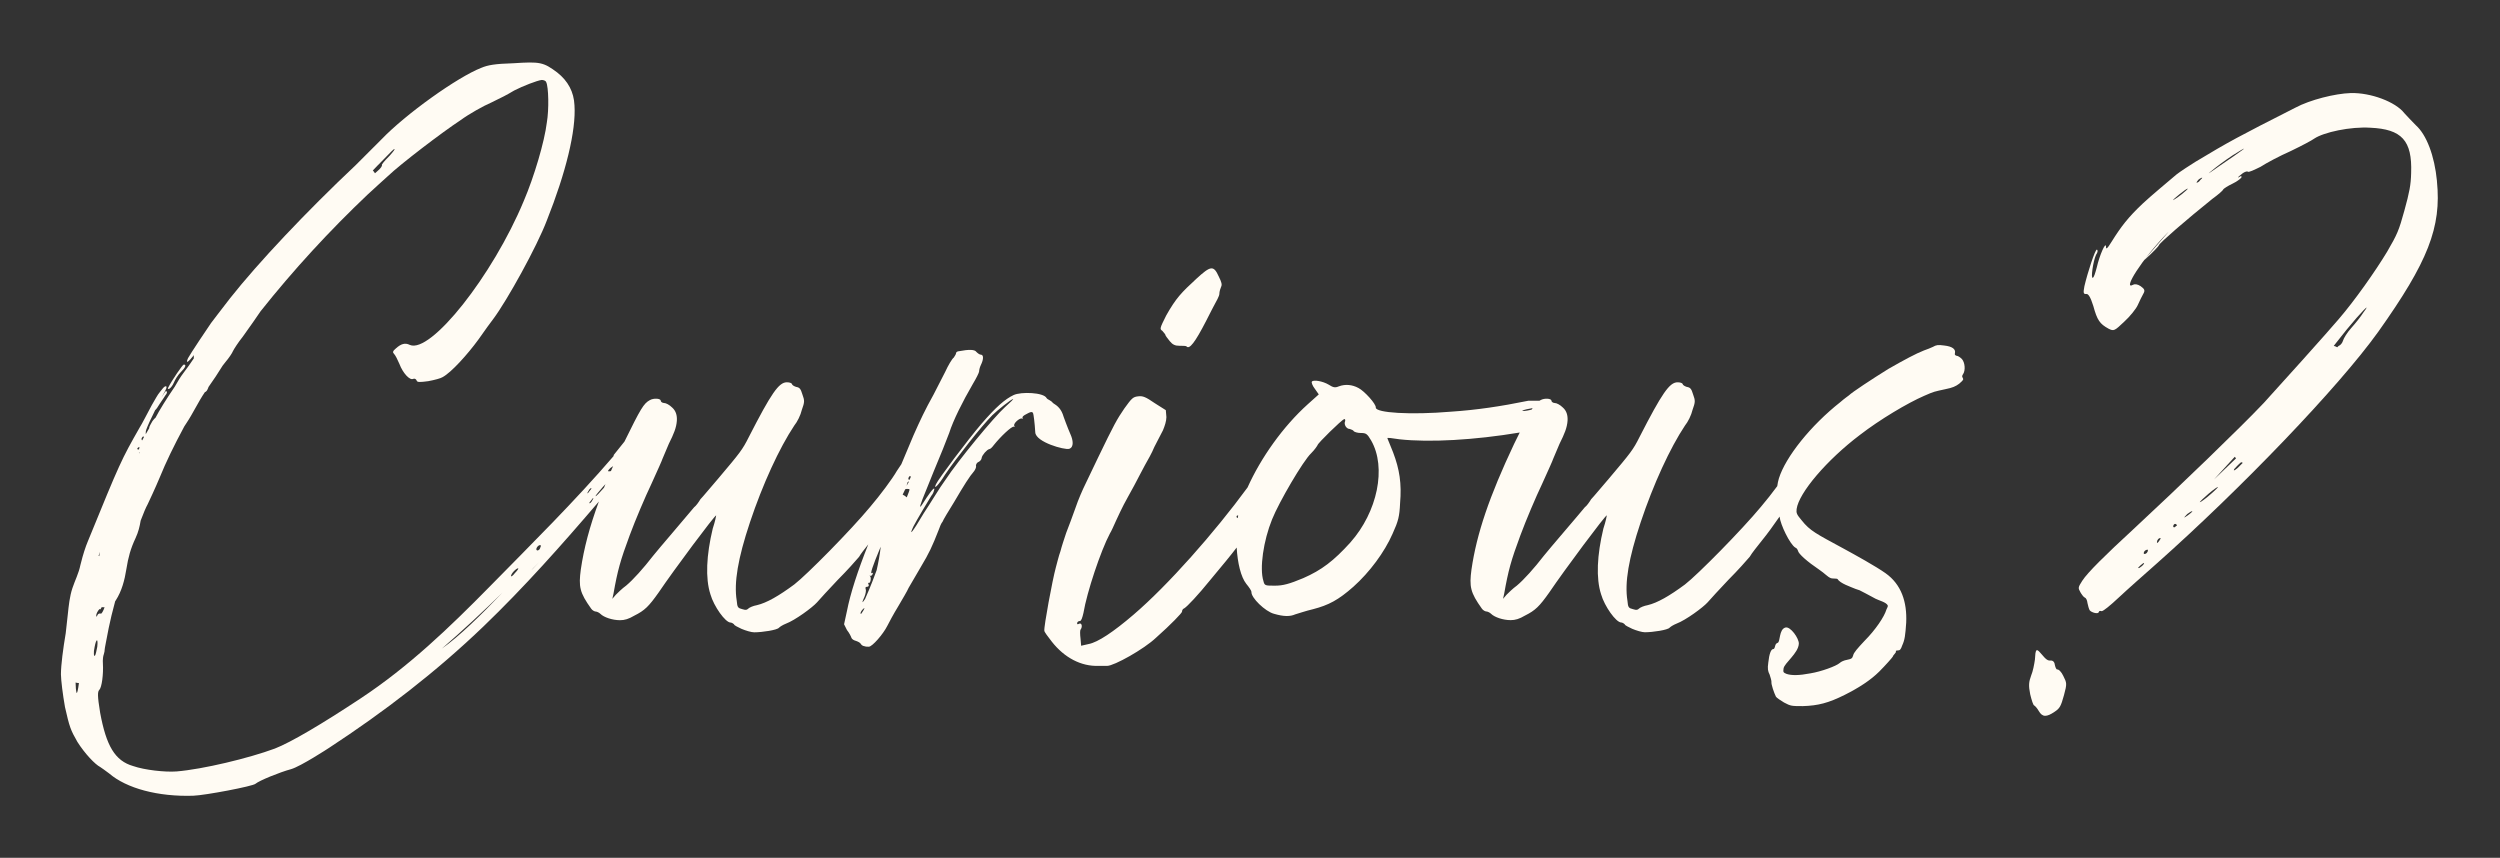
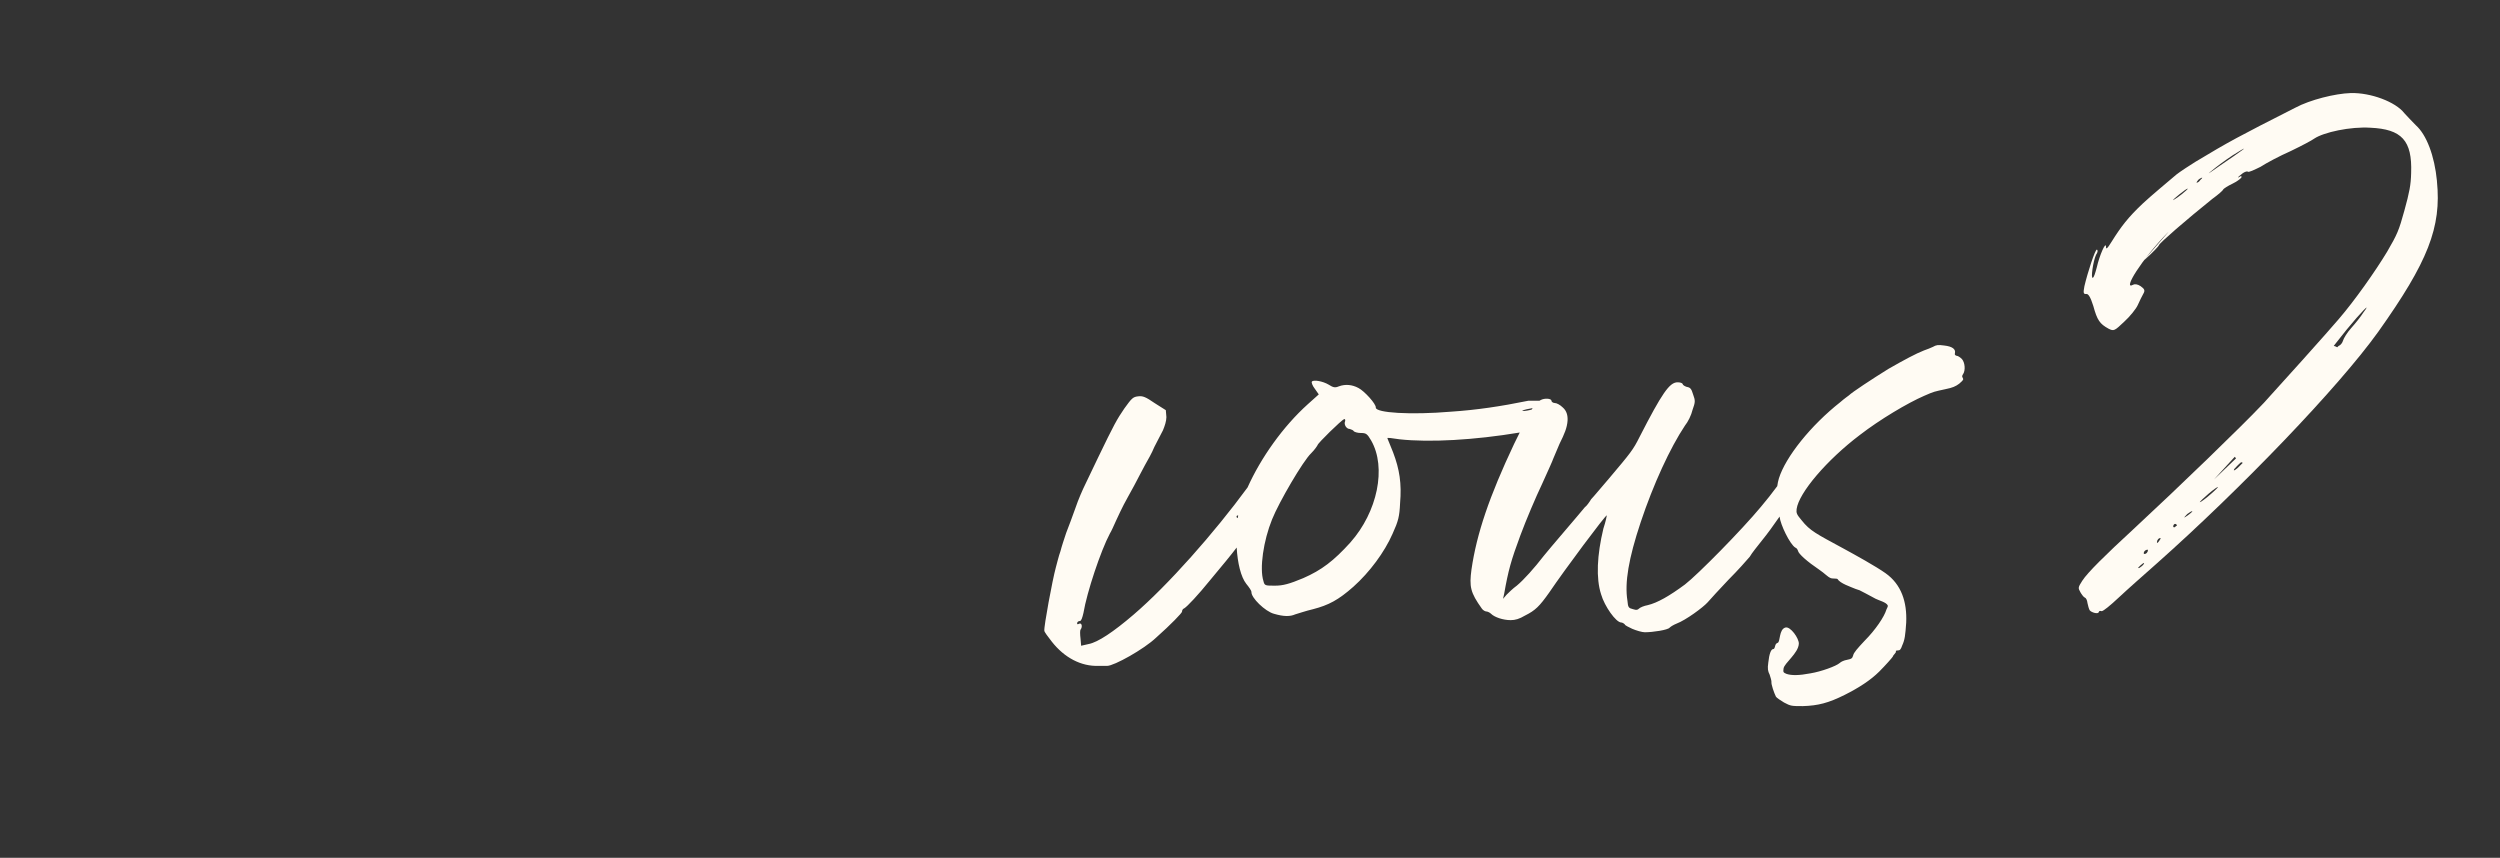
<svg xmlns="http://www.w3.org/2000/svg" width="1600" height="549" viewBox="0 0 1600 549" fill="none">
  <rect x="0" y="0" width="1600" height="549" fill="#333333" stroke="none" />
  <g clip-path="url(#clip0_418_33)">
-     <path d="M684.078 287.319C687.67 286.312 686.586 281.374 685.255 278.324C683.072 273.339 680.75 266.836 680.75 266.836C679.279 261.681 676.864 259.777 673.907 257.934C672.452 256.014 670.563 255.906 669.835 254.791C667.993 251.107 653.548 250.611 648.764 252.81C643.237 255.395 637.339 260.551 628.127 271.233C619.287 281.559 600.477 306.624 599.006 309.937C597.164 313.994 600.848 310.309 604.905 303.667C611.902 293.341 628.127 272.704 635.125 265.706C638.067 262.749 647.294 255.38 648.393 255.38C648.764 255.38 646.551 257.594 643.238 260.535C636.24 266.805 613.389 294.44 604.905 307.352C601.592 311.78 595.693 321.735 591.265 328.361C583.896 340.901 581.31 343.842 584.624 336.845C586.466 333.16 595.306 318.421 596.049 317.307C596.421 316.935 597.148 315.836 597.52 314.721C598.991 310.665 596.777 312.879 593.092 318.406C590.878 321.719 589.407 324.304 589.036 324.304C588.293 324.304 590.507 319.149 597.52 301.825C601.576 292.242 606.004 281.188 607.475 277.132C610.06 269.019 615.959 257.222 622.585 245.796C624.799 242.112 626.641 238.427 626.641 237.684C626.641 236.941 627.013 235.099 627.74 233.628C629.583 229.943 629.583 226.986 627.74 226.986C626.997 226.986 625.898 226.243 624.799 225.144C623.818 223.668 620.134 223.544 613.745 224.772C612.646 224.772 611.902 225.515 611.902 225.871C611.902 226.615 611.159 227.714 610.432 228.828C609.332 229.572 606.747 233.984 604.905 238.04C602.691 242.468 599.378 248.738 597.535 252.423C592.008 262.377 589.051 268.648 584.639 278.587C582.425 283.742 579.112 291.855 576.898 297.01V297.041C576.016 298.388 575.025 299.89 573.957 301.438C571.015 306.593 563.274 316.92 557.004 324.289C544.479 339.399 516.457 367.777 508.345 374.047C498.39 381.417 490.649 385.844 484.395 387.315C482.181 387.687 479.595 388.786 478.868 389.529C478.125 390.272 477.397 390.628 475.183 389.901C472.241 389.158 471.87 388.801 471.498 384.374C469.656 372.948 472.241 357.466 479.982 334.244C488.095 309.922 498.777 286.699 508.36 272.317C510.203 270.103 512.417 265.675 513.16 262.362C515.002 257.207 515.002 256.463 513.531 252.407C512.432 248.723 511.689 247.979 509.475 247.608C508.376 247.236 506.89 246.509 506.89 245.766C506.518 245.022 505.047 244.666 503.577 244.666C498.421 244.666 493.622 251.664 479.255 279.686C475.198 287.799 473.728 289.641 459.717 306.222C454.917 311.749 449.762 318.019 448.291 319.49C447.192 321.332 445.35 323.917 444.235 324.645C441.278 328.33 420.641 352.295 418.071 355.609C411.801 363.721 405.174 371.09 400.747 374.775C398.161 376.617 395.22 379.559 394.105 380.674L391.891 383.259L392.634 379.946C395.22 365.207 397.062 358.566 402.961 342.712C406.645 332.758 412.915 318.019 416.972 309.535C420.656 301.422 423.969 294.053 423.969 293.682C423.969 293.682 425.812 289.254 428.026 284.098C431.339 277.457 432.825 273.772 433.181 269.36C433.429 265.675 432.448 262.847 430.239 260.876C428.397 259.033 426.183 257.934 425.084 257.934C423.985 257.934 422.87 257.191 422.87 256.463C422.87 254.993 418.442 254.621 415.872 256.092C411.909 258.259 410.051 261.479 399.663 282.597C397.372 285.538 394.895 288.635 392.479 291.561H392.99C367.802 320.883 340.275 348.069 313.197 375.627C287.529 401.744 261.612 426.592 230.943 446.889C206.064 463.346 186.247 475.066 175.89 479.091C159.293 485.253 129.785 492.343 113.018 493.721C105.711 494.279 92.505 492.823 85.244 490.284C73.54 486.925 68.013 477.311 64.096 456.178C62.285 445.078 62.424 442.663 63.585 441.486C65.133 439.922 66.263 431.547 65.861 424.735C65.737 423.728 65.799 422.32 65.938 420.957C66.016 420.198 66.186 419.424 66.449 418.681C66.867 417.474 66.991 416.297 66.96 416.018C66.883 415.337 68.26 408.99 69.561 401.976C70.505 397.27 71.945 391.325 73.71 384.792C73.819 384.637 73.927 384.498 74.035 384.343C77.983 378.227 79.763 371.23 80.894 364.124C82.055 356.754 83.572 351.15 86.746 344.4C88.542 340.56 89.409 336.938 90.012 333.222C91.793 328.516 93.341 324.815 94.518 322.71C95.555 320.527 99.332 312.507 102.351 305.277C106.098 296.066 111.145 285.523 117.957 272.89C118.375 272.27 118.777 271.636 119.196 271.001C123.53 264.56 126.782 257.315 131.163 250.921C131.829 250.844 132.572 250.038 133.206 248.351C133.253 248.15 133.346 247.917 133.423 247.701C136.597 243.304 139.554 238.721 142.449 234.077C143.037 233.318 143.61 232.575 144.26 231.755C146.474 229.169 148.688 225.856 149.06 224.757C149.803 223.286 152.373 219.23 155.33 215.545C160.408 208.47 164.216 203.02 166.771 199.212C187.857 172.692 210.817 147.704 235.433 124.373C235.525 124.296 235.603 124.218 235.696 124.141C239.752 120.456 245.279 115.301 248.236 112.715C256.348 104.974 282.884 84.709 294.681 76.968C300.208 72.912 309.42 67.756 314.591 65.542C319.746 63.127 325.552 60.093 328.091 58.498C328.431 58.281 328.757 58.096 329.113 57.91C334.702 55.015 343.805 51.531 346.653 51.175C347.753 51.175 349.239 51.547 349.595 52.646C351.066 55.588 351.437 69.97 349.967 78.454C348.496 90.623 341.854 113.102 335.228 128.584C315.318 176.5 275.515 226.63 262.247 220.732C259.305 219.261 256.72 219.988 253.407 222.945C251.193 224.788 251.193 225.531 252.308 226.63C253.051 227.373 254.522 230.315 255.621 232.9C257.835 238.799 262.262 243.598 264.461 242.483C265.204 242.112 266.303 242.483 266.675 243.583C267.046 244.682 268.517 244.682 274.044 243.954C278.1 243.211 282.156 242.112 283.256 241.369C288.783 238.412 299.109 226.986 306.107 217.403C310.163 211.504 314.591 205.606 315.69 204.135C324.53 192.338 343.696 157.69 349.967 141.109C362.135 110.517 368.761 83.61 367.662 67.385C367.291 58.901 363.606 51.903 356.608 46.376C347.768 39.734 345.554 39.378 328.602 40.477C316.805 40.849 312.377 41.577 307.965 43.434C292.854 49.333 259.677 72.927 243.824 89.508C238.297 95.035 230.927 102.404 227.599 105.733C196.264 135.226 165.3 168.032 147.248 190.883C141.35 198.624 135.823 205.621 135.08 206.736C133.237 209.321 121.44 227.002 120.341 229.216C118.406 233.504 120.852 231.429 124.103 227.28C123.979 227.977 123.979 228.658 124.057 229.324C122.044 232.343 119.985 235.331 117.771 238.21C115.542 241.106 113.684 244.217 111.904 247.391C106.686 255.039 101.902 262.687 99.503 267.394C99.054 267.672 98.403 268.338 97.552 269.53C96.484 271.372 95.4 273.23 95.493 273.896C95.493 273.927 95.524 273.942 95.539 273.958C94.765 275.258 94.007 276.574 93.264 277.906C93.202 276.915 93.264 275.924 93.62 274.949C94.518 272.441 96.314 268.446 99.348 262.393C99.719 262.393 101.19 260.179 102.289 258.337C103.76 256.123 105.603 253.553 105.974 252.81C106.717 252.067 107.073 250.967 106.717 250.596C106.067 249.946 106.268 249.868 103.327 254.358C103.961 253.104 107.352 247.995 106.439 247.314C105.355 246.509 103.249 249.868 102.351 250.875C100.757 252.701 99.301 255.674 97.15 259.281C93.976 265.164 90.833 271.388 89.378 273.633C77.612 294.301 76.915 295.756 56.262 346.351C54.76 349.865 53.011 355.299 51.803 360.315C51.664 360.718 51.556 361.136 51.463 361.585C50.425 366.833 48.026 371.354 46.354 376.385C44.558 381.804 44.001 387.532 43.397 393.183C42.963 397.224 42.468 401.218 42.065 405.228C40.378 415.229 39.016 425.586 39 431.531C39.031 435.309 40.208 444.768 41.586 452.493C44.45 465.173 45.131 467.155 49.559 474.849C54.404 482.482 60.891 489.232 64.127 490.888C65.071 491.461 67.456 493.226 69.84 494.991C81.002 504.59 101.206 509.993 123.685 509.265C131.473 508.986 162.003 503.165 163.535 501.602C165.888 499.589 179.11 494.186 186.262 492.266C192.44 490.486 209.996 479.029 210.6 478.627C245.743 455.636 278.998 430.122 309.373 400.955C335.46 375.905 359.689 348.58 383.283 320.976C377.354 337.046 373.685 350.98 371.718 364.495C370.248 375.549 370.975 379.234 378.36 389.56C379.103 390.659 380.574 391.402 381.317 391.402C382.06 391.402 383.531 392.146 384.259 392.873C386.473 395.087 392 396.929 396.799 396.929C399.74 396.929 402.326 396.186 406.011 393.988C412.652 390.675 415.222 388.089 421.492 379.249C431.447 364.511 457.611 329.491 458.354 329.862C458.354 330.234 457.611 333.919 456.14 338.346C452.084 355.299 451.341 370.053 454.67 380.364C456.884 388.105 464.253 398.431 467.566 398.431C468.309 398.431 469.408 399.174 469.78 399.53C469.78 400.273 472.365 401.373 474.579 402.472C477.165 403.571 480.849 404.686 482.692 404.686C487.847 404.686 497.43 403.215 498.545 401.744C499.288 401.001 501.13 399.902 502.973 399.159C508.871 396.945 519.925 388.832 522.882 385.519C524.725 383.305 530.623 377.035 536.15 371.137C542.049 365.238 547.947 358.597 549.79 356.398C550.935 354.386 553.428 351.274 555.688 348.41C548.892 365.47 544.247 379.791 542.049 391.046L540.206 399.53L542.049 403.215C543.519 405.057 544.634 407.271 544.99 408.37C545.362 409.114 546.461 409.841 547.932 410.213C549.031 410.584 550.517 411.312 550.889 412.055C551.26 412.798 552.36 413.526 553.103 413.526C553.846 413.897 555.317 413.897 556.044 413.897C558.258 413.897 565.256 405.785 567.841 400.63C568.941 398.416 571.898 392.889 574.839 388.089C577.425 383.662 580.738 378.135 581.481 376.292C582.58 374.45 586.265 368.18 589.222 363.024C594.749 353.813 596.591 349.756 600.647 339.43C601.39 337.216 602.489 334.646 603.233 333.903C603.604 332.804 606.917 327.262 610.602 321.363C616.872 310.681 620.557 304.782 623.498 301.453C624.241 300.354 624.969 298.868 624.597 298.14C624.597 297.041 625.341 295.926 626.44 295.555C627.183 295.183 628.282 294.084 628.282 292.969C628.654 291.127 631.595 287.814 633.081 287.442C633.825 287.442 634.924 286.343 636.023 284.857C640.451 279.33 647.449 272.688 648.919 273.06C649.652 273.06 649.776 272.936 649.291 272.688C647.82 271.589 652.604 267.161 654.09 267.889C654.586 268.137 654.709 268.013 654.462 267.517C654.09 266.774 654.833 266.047 657.047 264.932C659.633 263.461 660.36 263.461 661.103 264.189C661.475 264.932 662.203 270.459 662.574 276.729C662.946 282.999 681.323 288.077 684.249 287.257L684.078 287.319ZM64.436 392.687C63.539 392.455 62.733 392.904 62.377 393.632C62.068 394.7 61.65 394.746 61.603 394.421C61.588 394.39 61.588 394.328 61.572 394.298C61.619 393.88 61.665 393.446 61.712 393.028C62.285 391.279 63.972 388.987 64.096 390.009C64.127 390.21 64.499 389.653 65.087 388.585C65.691 388.662 66.31 388.693 66.929 388.662C66.016 391.186 64.994 393.059 64.436 392.718V392.687ZM89.068 289.254C89.099 289.517 89.145 289.78 89.207 290.043C89.145 290.043 89.099 290.074 89.037 290.074C88.867 289.919 88.913 289.61 89.052 289.254H89.068ZM63.678 354.835C63.632 355.191 63.569 355.562 63.523 355.918C63.384 355.856 63.229 355.794 63.09 355.732C63.368 354.896 63.662 354.045 63.957 353.178C63.864 353.72 63.755 354.262 63.678 354.819V354.835ZM70.103 336.349C70.366 335.668 70.645 334.956 70.908 334.259C70.676 334.956 70.397 335.653 70.103 336.349ZM241.842 105.749C246.641 100.965 251.054 96.165 252.168 95.422C253.237 95.066 251.905 96.769 249.49 99.525C249.32 99.726 249.118 99.943 248.917 100.129C246.115 102.946 244.056 105.377 244.412 105.733C244.737 106.058 243.576 107.9 241.455 109.603C240.975 109.991 240.511 110.378 240.077 110.811C240.046 110.842 240.015 110.873 239.984 110.904C239.597 110.254 239.133 109.65 238.622 109.093C239.644 108.071 240.727 106.941 241.826 105.733L241.842 105.749ZM91.251 279.562C91.87 279.222 92.04 279.345 92.133 279.717C91.762 280.398 91.406 281.095 91.05 281.792C90.817 281.807 90.647 281.575 90.57 281.017C90.523 280.677 90.879 279.949 91.251 279.562ZM89.238 286.034C89.114 286.56 89.037 287.071 89.006 287.582C88.418 287.768 87.922 287.706 87.86 287.195C87.829 286.885 88.464 286.235 89.238 286.034ZM48.986 443.328C48.614 441.997 48.428 439.721 48.367 436.826C49.032 437.012 49.76 437.136 50.518 437.166C49.93 441.687 49.326 444.242 48.97 443.328H48.986ZM62.269 413.897C61.743 416.7 61.185 419.177 60.798 419.564C60.071 420.678 59.699 417.644 60.551 414.099C61.588 408.479 62.873 408.324 62.254 413.882L62.269 413.897ZM282.791 415.105C296.183 403.478 309.079 391.511 321.573 379.265C307.732 393.756 293.907 407.271 282.791 415.105ZM390.637 299.534C391.303 299.023 391.876 298.636 392.387 298.326C391.922 299.379 391.458 300.432 391.009 301.453C390.807 301.515 390.606 301.593 390.451 301.608C388.748 301.825 388.702 301.484 390.622 299.534H390.637ZM329.5 366.802C328.385 368.319 327.177 369.14 327.146 368.815C326.558 367.514 330.8 363.21 331.729 363.783C331.775 364.124 331.032 365.238 329.5 366.802ZM341.25 363.628C341.622 363.226 343.046 361.786 344.966 359.866C340.832 364.216 338.913 366.183 341.25 363.628ZM345.399 351.459C344.367 352.502 343.655 352.59 343.263 351.723C343.093 350.376 345.028 348.41 345.957 348.982C346.39 348.936 346.081 350.004 345.399 351.459ZM376.781 313.947C377.122 313.22 377.896 312.445 378.329 312.384C378.763 312.337 378.407 313.065 377.632 313.839C376.905 314.954 376.131 315.743 376.131 315.743C375.697 315.79 376.053 315.062 376.781 313.947ZM378.902 320.542C378.561 321.27 377.787 322.044 377.354 322.106C376.92 322.153 377.276 321.425 378.035 320.651C378.763 319.536 379.537 318.747 379.537 318.747C379.97 318.7 379.614 319.428 378.886 320.542H378.902ZM381.131 317.523C381.085 317.183 383.361 314.505 386.024 311.424C386.565 310.804 387.045 310.309 387.479 309.86C387.169 310.619 386.86 311.377 386.55 312.136C384.042 315.077 381.193 318.034 381.131 317.523ZM577.703 316.548C578.322 315.372 578.849 314.272 579.298 313.22C579.576 313.018 579.871 312.91 580.211 312.91C581.31 312.91 582.054 312.91 582.054 313.281C582.193 313.56 581.419 315.65 580.32 318.313C579.546 317.585 578.663 316.997 577.703 316.564V316.548ZM580.846 308.652C582.038 307.77 581.992 307.863 580.954 309.581C580.645 310.046 580.397 310.51 580.196 310.897C580.443 310.154 580.66 309.411 580.846 308.652ZM582.797 305.525C582.054 307.367 581.697 307.739 581.326 306.268C581.326 305.897 581.698 305.169 582.069 304.797C582.812 304.426 582.812 304.797 582.812 305.541L582.797 305.525ZM552.576 390.675C551.833 391.774 551.477 392.517 551.106 392.889C551.106 392.889 550.734 392.889 550.734 392.517C550.734 391.774 551.477 390.675 552.205 389.932C553.304 388.832 553.675 388.832 552.576 390.675ZM553.676 383.305C551.462 386.619 551.462 385.891 553.304 381.835C554.047 379.992 554.403 377.778 554.047 377.035C553.676 375.936 554.047 375.565 554.79 375.565C555.889 375.565 556.261 374.821 555.889 374.094C555.518 373.351 555.518 372.995 555.889 372.995C556.989 373.738 557.732 370.053 556.989 368.938C556.245 368.195 556.617 368.195 556.989 368.567C557.732 368.567 558.088 368.195 558.459 367.468C558.831 366.725 558.459 366.368 558.088 366.725C556.617 367.824 558.459 362.297 563.243 350.871C563.383 350.562 563.537 350.236 563.677 349.927C563.073 354.912 562.206 359.882 561.076 364.851C560.936 365.223 560.797 365.594 560.658 365.981C557.716 374.094 554.388 381.835 553.66 383.305H553.676Z" fill="#FFFBF3" />
-     <path d="M743.85 211.707C744.594 212.45 745.321 213.55 745.693 213.921C745.693 214.664 747.164 216.507 748.65 218.349C750.492 220.563 751.963 221.306 754.92 221.306C756.762 221.306 758.976 221.306 759.348 221.678C761.19 223.891 764.875 219.092 771.888 205.453C777.043 195.498 774.504 200.173 776.548 196.365C778.53 192.665 780.387 189.522 780.387 188.051C780.387 186.58 781.131 184.367 781.487 183.623C782.23 182.153 781.858 180.666 780.016 176.982C776.703 169.612 774.86 169.984 765.633 178.452C756.05 187.293 752.721 190.699 746.451 201.753C742.395 209.865 742.024 210.593 743.866 211.707H743.85Z" fill="#FFFBF3" />
    <path d="M1252.32 227.734C1251.17 227.44 1250.88 226.868 1251.17 226.016C1251.74 223.431 1249.45 221.697 1244.26 221.124C1240.24 220.551 1239.09 220.83 1237.08 221.991C1235.94 222.564 1233.06 223.709 1231.34 224.282C1226.17 226.295 1218.69 230.32 1208.63 236.064C1197.99 242.674 1185.34 251.004 1183.33 253.016C1183.03 253.295 1180.45 255.029 1177.86 257.32C1158.9 272.26 1142.8 292.386 1138.49 306.181C1138.04 307.62 1137.69 309.339 1137.44 311.135C1134.2 315.532 1130.41 320.331 1127.05 324.294C1114.53 339.404 1086.51 367.782 1078.39 374.053C1068.44 381.422 1060.7 385.85 1054.44 387.32C1052.23 387.692 1049.64 388.791 1048.92 389.534C1048.17 390.277 1047.45 390.634 1045.23 389.906C1042.29 389.163 1041.92 388.807 1041.55 384.379C1039.7 372.953 1042.29 357.472 1050.03 334.249C1058.14 309.927 1068.83 286.705 1078.41 272.322C1080.25 270.108 1082.46 265.68 1083.21 262.367C1085.05 257.212 1085.05 256.469 1083.58 252.412C1082.48 248.728 1081.74 247.985 1079.52 247.613C1078.42 247.242 1076.94 246.514 1076.94 245.771C1076.57 245.028 1075.1 244.672 1073.62 244.672C1068.47 244.672 1063.67 251.669 1049.3 279.691C1045.25 287.804 1043.78 289.646 1029.77 306.227C1024.97 311.754 1019.81 318.024 1018.34 319.495C1017.24 321.337 1015.4 323.923 1014.28 324.65C1011.33 328.335 990.689 352.301 988.119 355.614C981.849 363.726 975.223 371.096 970.795 374.78C968.209 376.623 965.268 379.564 964.153 380.679L961.939 383.264L962.683 379.951C965.268 365.213 967.11 358.571 973.009 342.718C976.694 332.763 982.964 318.024 987.02 309.54C990.705 301.428 994.018 294.058 994.018 293.687C994.018 293.687 995.86 289.259 998.074 284.104C1001.39 277.462 1002.87 273.777 1003.23 269.365C1003.48 265.68 1002.5 262.852 1000.29 260.881C998.445 259.039 996.232 257.939 995.132 257.939C994.033 257.939 992.918 257.196 992.918 256.469C992.918 254.998 988.491 254.626 985.921 256.097C985.704 256.221 985.487 256.345 985.286 256.469H978.18C960.113 260.153 945.002 262.367 928.793 263.466C902.629 265.68 880.505 264.21 880.505 260.881C880.877 258.667 873.136 250.199 869.451 248.341C865.395 246.127 860.967 245.755 856.927 247.242C854.341 248.341 853.242 247.985 850.285 246.142C846.6 243.928 840.33 242.829 839.587 244.3C839.215 244.672 839.959 246.885 841.429 248.728L844.015 252.412L837.017 258.683C821.195 272.926 807.029 292.851 798.437 311.971C777.134 341.015 747.533 374.517 725.471 393.389C712.575 404.443 702.62 411.085 696.721 412.184L691.922 413.283L691.55 408.856C691.179 405.899 691.179 403.329 691.55 402.957C693.021 401.115 692.294 398.158 690.451 399.272C689.708 399.644 689.352 399.644 689.352 398.901C689.352 398.158 690.095 397.43 691.194 397.43C691.938 397.43 692.665 395.588 693.408 392.275C695.622 379.007 704.462 352.471 710.361 341.402C711.104 340.302 712.946 336.246 714.417 332.918C715.888 329.604 718.102 325.177 719.216 322.963C720.331 320.749 723.273 315.593 725.858 310.794C728.072 306.366 731.385 300.468 732.856 297.526C734.327 294.941 737.284 289.785 738.754 286.101C740.597 282.788 742.811 277.988 744.281 275.418C745.381 272.833 746.495 269.52 746.495 266.934L746.124 262.507L739.126 258.079C733.227 254.023 731.385 253.279 728.444 253.651C725.13 254.023 724.387 254.75 719.603 261.392C714.804 268.39 712.962 271.718 702.651 293.098C699.694 299.369 696.009 307.109 694.538 310.051C693.068 312.993 690.111 319.634 688.268 325.161C686.426 330.317 683.841 337.33 682.37 341.015C681.271 344.328 679.413 349.855 678.685 352.812C677.586 355.753 676.471 360.552 675.744 363.138C673.53 371.25 668.003 401.099 668.374 403.685C668.374 404.428 670.588 407.369 673.174 410.682C681.286 421.009 691.968 426.536 703.038 426.164H708.565C712.993 426.164 732.159 415.482 739.9 408.097C749.483 399.613 756.481 392.244 756.481 391.516C756.481 390.788 756.853 389.674 757.952 389.302C759.794 388.203 766.792 380.818 774.533 371.235C782.785 361.358 787.816 355.242 791.47 350.427C792.043 360.305 794.164 369.284 797.616 373.65C799.458 375.864 800.929 378.078 800.929 378.805C800.558 382.49 809.769 391.346 815.312 392.816C821.582 394.659 825.638 394.659 828.951 393.188C830.422 392.816 835.593 390.974 840.377 389.875C850.331 387.289 856.602 383.976 866.185 375.492C876.511 366.281 886.094 353.384 891.25 341.587C894.934 333.475 895.677 330.533 896.049 322.049C897.148 309.509 895.678 300.297 891.621 289.615C889.779 284.816 887.937 280.76 887.937 280.403C887.565 280.032 891.25 280.403 895.678 281.147C914.937 283.252 943.532 281.673 972.622 276.812C971.538 278.995 970.346 281.394 969.03 284.104C953.177 317.653 945.064 341.603 941.751 364.454C940.28 375.508 941.008 379.193 948.393 389.519C949.136 390.618 950.607 391.361 951.35 391.361C952.093 391.361 953.564 392.104 954.291 392.832C956.505 395.046 962.032 396.888 966.816 396.888C969.758 396.888 972.343 396.145 976.028 393.947C982.669 390.634 985.239 388.048 991.51 379.208C1001.46 364.469 1027.63 329.45 1028.37 329.821C1028.37 330.193 1027.63 333.877 1026.16 338.305C1022.1 355.258 1021.36 370.012 1024.69 380.323C1026.9 388.064 1034.27 398.39 1037.58 398.39C1038.33 398.39 1039.43 399.133 1039.8 399.489C1039.8 400.232 1042.38 401.331 1044.6 402.431C1047.18 403.53 1050.87 404.645 1052.71 404.645C1057.86 404.645 1067.45 403.174 1068.56 401.703C1069.31 400.96 1071.15 399.861 1072.99 399.118C1078.89 396.904 1089.94 388.791 1092.9 385.478C1094.74 383.264 1100.64 376.994 1106.17 371.096C1112.07 365.197 1117.96 358.555 1119.81 356.357C1121.28 353.771 1124.96 349.359 1127.55 346.031C1131.02 341.789 1135.2 336.029 1138.93 330.611C1139.42 335.735 1145.54 348.322 1148.97 350.443C1149.84 350.737 1150.41 351.589 1150.69 352.456C1150.99 354.468 1156.79 359.546 1164.21 364.531C1167.99 367.07 1169.53 369.129 1171.69 369.996C1172.29 370.244 1173.62 370.244 1174.27 370.291C1174.71 370.321 1175.85 370.337 1175.99 370.569C1177.66 373.387 1184.47 375.585 1187.49 376.886C1188.11 377.164 1189.44 377.49 1190.08 377.753C1191.27 378.248 1195.88 380.818 1200.42 383.218C1202.39 384.255 1207.37 385.463 1208.18 387.522C1208.42 388.156 1207.51 389.457 1207.31 390.107C1205.98 394.659 1200.4 403.034 1193.22 410.233C1188.92 414.832 1186.32 417.711 1186.04 419.43C1185.47 421.442 1184.89 421.721 1182.01 422.309C1180.29 422.603 1178.28 423.455 1177.41 424.322C1175.12 426.334 1165.63 429.787 1158.73 430.933C1151.25 432.372 1146.37 432.372 1143.2 431.227C1141.19 430.36 1141.19 430.081 1141.48 427.774C1142.05 424.322 1150.97 418.052 1151.25 411.967C1151.41 408.608 1145.86 400.681 1142.63 401.626C1138.45 402.833 1139.47 410.822 1137.73 411.395C1136.87 411.689 1136.29 412.262 1136.02 413.686C1135.72 414.832 1135.44 415.404 1134.87 415.404C1133.43 415.404 1132.29 418.563 1131.71 424.028C1131.14 428.053 1131.42 429.493 1132.58 431.784C1133.15 433.503 1133.73 435.515 1133.73 436.382C1133.43 437.822 1135.44 443.566 1136.6 445.872C1137.18 446.739 1139.48 448.164 1141.78 449.604C1146.08 451.91 1146.67 451.91 1153.85 451.91C1163.62 451.616 1170.23 449.898 1180.59 444.727C1189.78 440.129 1197.26 435.236 1202.73 429.787C1206.75 425.762 1211.06 420.869 1211.35 420.297C1211.35 420.002 1211.92 419.151 1212.5 418.578C1213.07 418.005 1213.64 417.138 1213.36 416.86C1213.08 416.565 1213.66 416.287 1214.51 416.287C1215.95 416.287 1216.52 415.714 1217.39 413.129C1219.11 409.397 1219.4 406.518 1219.97 398.467C1220.55 385.246 1216.89 374.053 1206.75 366.854C1200.5 362.41 1187.04 354.995 1180.31 351.325C1162.23 341.51 1158.46 339.822 1153 332.933C1149.84 329.202 1149.55 328.335 1149.84 325.749C1151.28 315.408 1169.1 294.414 1190.37 278.329C1203.02 268.56 1220.84 257.924 1231.48 253.326C1238.09 250.446 1237.51 250.74 1245.27 249.022C1249.58 248.155 1251.59 247.303 1253.89 245.569C1256.48 243.278 1256.77 242.984 1256.19 241.838C1255.61 241.266 1255.61 240.399 1256.48 239.253C1257.92 236.962 1257.63 232.069 1255.61 229.763C1254.47 228.617 1253.03 227.75 1252.45 227.75L1252.32 227.734ZM792.445 329.883C792.352 330.44 792.259 331.013 792.166 331.586C791.686 331.4 791.392 331.122 791.392 330.75C791.392 330.177 791.625 329.821 792.445 329.883ZM864.25 347.176C853.567 358.973 845.826 364.872 834.029 370.027C825.189 373.712 821.133 374.827 815.962 374.827C809.692 374.827 809.32 374.827 808.593 371.87C806.007 363.757 808.593 346.062 814.12 332.422C818.547 321.368 834.029 294.832 839.185 290.033C841.398 287.819 842.869 285.605 843.241 284.878C843.241 283.778 858.723 268.653 860.193 268.297C860.936 267.925 860.936 268.668 860.936 269.396C859.837 271.61 861.679 274.551 863.878 274.551C864.977 274.923 866.092 275.294 866.463 276.022C866.835 276.394 868.677 277.121 870.891 277.121C874.204 277.121 874.947 277.493 877.533 281.905C887.488 299.229 881.589 327.607 864.265 347.145L864.25 347.176ZM977.406 262.77C975.192 263.141 973.721 263.141 974.464 262.77C975.192 262.29 978.815 261.469 980.874 261.191C980.688 261.469 980.502 261.763 980.316 262.089C979.465 262.352 978.443 262.599 977.421 262.77H977.406Z" fill="#FFFBF3" />
-     <path d="M108.403 248.79C109.146 248.419 110.617 246.576 111.344 244.734C112.088 242.892 113.93 239.935 115.772 238.092C118.729 235.151 119.457 233.309 117.614 233.309C116.871 233.309 109.874 243.635 107.66 248.047C107.288 248.79 107.288 249.146 108.403 248.79Z" fill="#FFFBF3" />
    <path d="M1559.67 116.007C1558.09 99.519 1552.93 86.251 1546.18 80.198C1543.47 77.535 1540.24 73.974 1538.77 72.426C1533.13 65.134 1517.17 59.22 1504.46 59.561C1494.44 59.87 1478.42 63.88 1469.01 68.927C1431.86 87.769 1426.48 90.695 1405.05 103.576C1402.5 105.108 1394.63 110.264 1392.91 111.703C1387.53 116.271 1376.24 125.683 1371.5 130.142C1362.01 139.075 1357.54 144.927 1351.42 154.712C1348.64 159.294 1347.72 159.805 1347.86 157.932C1347.77 154.077 1343.71 163.289 1341.92 171.2C1340.94 174.761 1340.15 177.594 1339.35 177.764C1337.98 178.538 1339.59 167.128 1341.47 163.056C1342.67 161.477 1342.71 159.96 1341.99 159.759C1340.93 159.465 1336.02 174.559 1334.02 183.183C1333.2 187.549 1333.37 188.354 1335.34 188.137C1336.5 188.075 1337.89 189.979 1339.72 195.831C1342.19 204.919 1343.84 207.288 1349.49 210.369C1352.85 212.056 1353.3 211.793 1359.52 205.864C1363.08 202.643 1367.14 197.627 1368.17 195.243C1369.21 192.859 1370.9 189.499 1371.64 188.168C1373.03 185.877 1372.52 184.963 1369.97 183.121C1368.03 181.82 1366.16 181.696 1365.25 182.207C1358 186.326 1370.8 165.812 1387.29 148.937C1391.6 144.385 1368.53 170.147 1373.19 165.688C1377.76 161.586 1381.52 157.653 1381.7 156.941C1382.09 155.517 1399.17 140.716 1415.84 127.325C1419.67 124.553 1422.67 121.937 1422.87 121.225C1422.96 120.869 1425.78 118.964 1428.86 117.525C1431.93 116.069 1434.4 114.072 1434.59 113.36C1434.79 112.648 1434.08 112.447 1433.07 113.329C1431.71 114.103 1432.36 113.128 1434.26 111.75C1435.81 110.264 1438 109.335 1438.6 109.877C1439.22 110.434 1442.73 108.715 1446.73 106.765C1450.44 104.35 1458.96 99.798 1465.92 96.748C1472.98 93.342 1479.67 89.828 1481.13 88.698C1487.21 84.641 1504.29 80.926 1517.06 81.746C1537.08 82.66 1543.88 89.874 1543.13 110.697C1542.96 118.299 1542.05 123.021 1538.81 134.74C1535.3 147.528 1534.26 149.928 1527.74 161.137C1520.02 173.925 1506.89 192.487 1496.78 204.238C1491.62 210.462 1455.27 250.931 1448.77 257.944C1434.74 272.822 1394.68 311.511 1365.43 338.635C1347.52 355.123 1335.99 366.471 1332.66 371.673C1329.96 375.9 1329.87 376.256 1331.42 378.981C1332.19 380.343 1333.57 382.247 1334.28 382.448C1335 382.65 1335.77 383.997 1335.99 385.978C1336.31 387.588 1336.88 389.663 1337.4 390.576C1338.53 392.032 1342.78 393.208 1343.19 391.784C1343.39 391.072 1343.84 390.809 1344.9 391.103C1345.52 391.66 1350.45 387.65 1356.11 382.325C1361.78 376.999 1372.37 367.679 1379.94 360.975C1434.54 312.517 1496.67 247.788 1522.08 212.35C1553.88 167.577 1562.62 145.516 1559.64 116.023L1559.67 116.007ZM1395.99 124.553C1393.53 126.55 1390.82 128.099 1390.82 128.099C1390.47 128.006 1392.48 126.256 1394.94 124.259C1397.4 122.262 1399.77 120.621 1400.13 120.714C1400.48 120.807 1398.47 122.556 1396.01 124.553H1395.99ZM1408.12 115.264C1407.37 116.58 1406.1 116.998 1405.75 116.905C1405.75 116.905 1405.95 116.193 1407.05 114.97C1408.05 114.103 1409.31 113.685 1409.31 113.685C1409.66 113.778 1409.11 114.397 1408.12 115.264ZM1435.21 95.959C1433.3 97.352 1427.11 101.764 1421.03 105.82C1412.03 112.137 1411.58 112.4 1417.96 107.276C1422.33 103.885 1428.52 99.473 1432.14 97.414C1435.86 94.999 1437.13 94.581 1435.21 95.959ZM1430.25 292.329C1430.5 292.685 1430.78 293.026 1431.06 293.351C1426.12 298.088 1421.37 302.625 1417 306.82C1422.56 300.829 1427.25 295.673 1430.24 292.345L1430.25 292.329ZM1370.82 362.291C1369.81 363.158 1368.92 363.685 1368.56 363.576C1368.2 363.483 1368.76 362.864 1369.75 361.997C1370.76 361.13 1371.76 360.263 1372.12 360.356C1372.48 360.449 1371.83 361.424 1370.82 362.291ZM1374.61 352.631C1374.41 353.343 1373.76 354.303 1372.96 354.473C1372.15 354.628 1371.8 354.535 1372.09 353.467C1372.18 353.111 1372.83 352.135 1373.64 351.98C1374.54 351.469 1374.8 351.918 1374.61 352.631ZM1382.29 345.555C1380.9 347.847 1380.09 348.002 1380.57 346.237C1380.78 345.524 1381.43 344.565 1382.23 344.394C1383.04 344.239 1382.94 344.596 1382.29 345.555ZM1391.78 337.458C1390.98 337.613 1390.71 337.164 1390.92 336.452C1391.12 335.74 1391.66 335.121 1392.37 335.322C1392.73 335.415 1393.35 335.972 1393.24 336.328C1393.24 336.328 1392.32 336.839 1391.78 337.458ZM1400.92 329.269C1399.46 330.399 1398.1 331.173 1398.1 331.173C1397.74 331.08 1398.75 330.198 1399.85 328.974C1401.3 327.844 1402.67 327.07 1403.02 327.179C1403.38 327.271 1402.37 328.154 1400.92 329.269ZM1412.79 318.013C1409.32 320.878 1407.06 322.178 1408.16 320.939C1408.55 320.506 1409.01 320.041 1409.51 319.546C1410.9 318.354 1412.31 317.115 1413.66 315.83C1416.72 313.26 1419.63 311.17 1419.46 311.821C1419.37 312.177 1416.26 315.149 1412.79 318.013ZM1432 299.59C1429.99 301.324 1429.19 301.494 1429.93 300.163C1430.83 299.157 1432.48 297.33 1434.34 295.797C1434.68 295.952 1435.04 296.091 1435.39 296.215C1434.36 297.283 1433.12 298.46 1432 299.59ZM1512.46 200.135C1511.07 202.427 1507.57 206.823 1504.82 209.889C1502.06 212.954 1499.92 216.577 1499.54 217.986C1499.15 219.41 1497.94 220.989 1496.69 221.407C1496.39 221.67 1496.08 221.965 1495.8 222.259C1495.11 221.856 1494.38 221.547 1493.61 221.345C1496.24 217.97 1499.02 214.425 1501.84 210.972C1511.04 199.733 1518.47 192.224 1512.46 200.135Z" fill="#FFFBF3" />
-     <path d="M1316.7 428.467C1316.25 428.73 1315.47 427.367 1315.15 425.742C1314.93 423.776 1314.05 422.769 1312.53 422.723C1310.56 422.94 1309.59 422.305 1305.84 417.831C1303.23 414.812 1302.68 415.431 1302.34 422.212C1301.93 425.153 1301.01 429.875 1299.96 432.26C1298.43 436.424 1298.19 438.654 1299.32 444.32C1300.22 448.005 1301.21 451.333 1301.93 451.534C1302.28 451.627 1303.77 453.191 1304.79 455.002C1307.11 459.074 1309.79 459.059 1314.98 455.513C1318.24 453.346 1318.99 452.03 1320.94 444.924C1322.98 437.461 1322.73 437.012 1320.5 432.569C1319.31 429.953 1317.47 428.296 1316.66 428.451L1316.7 428.467Z" fill="#FFFBF3" />
  </g>
  <defs>
    <clipPath id="clip0_418_33">
      <rect width="1600" height="549" fill="white" />
    </clipPath>
  </defs>
</svg>